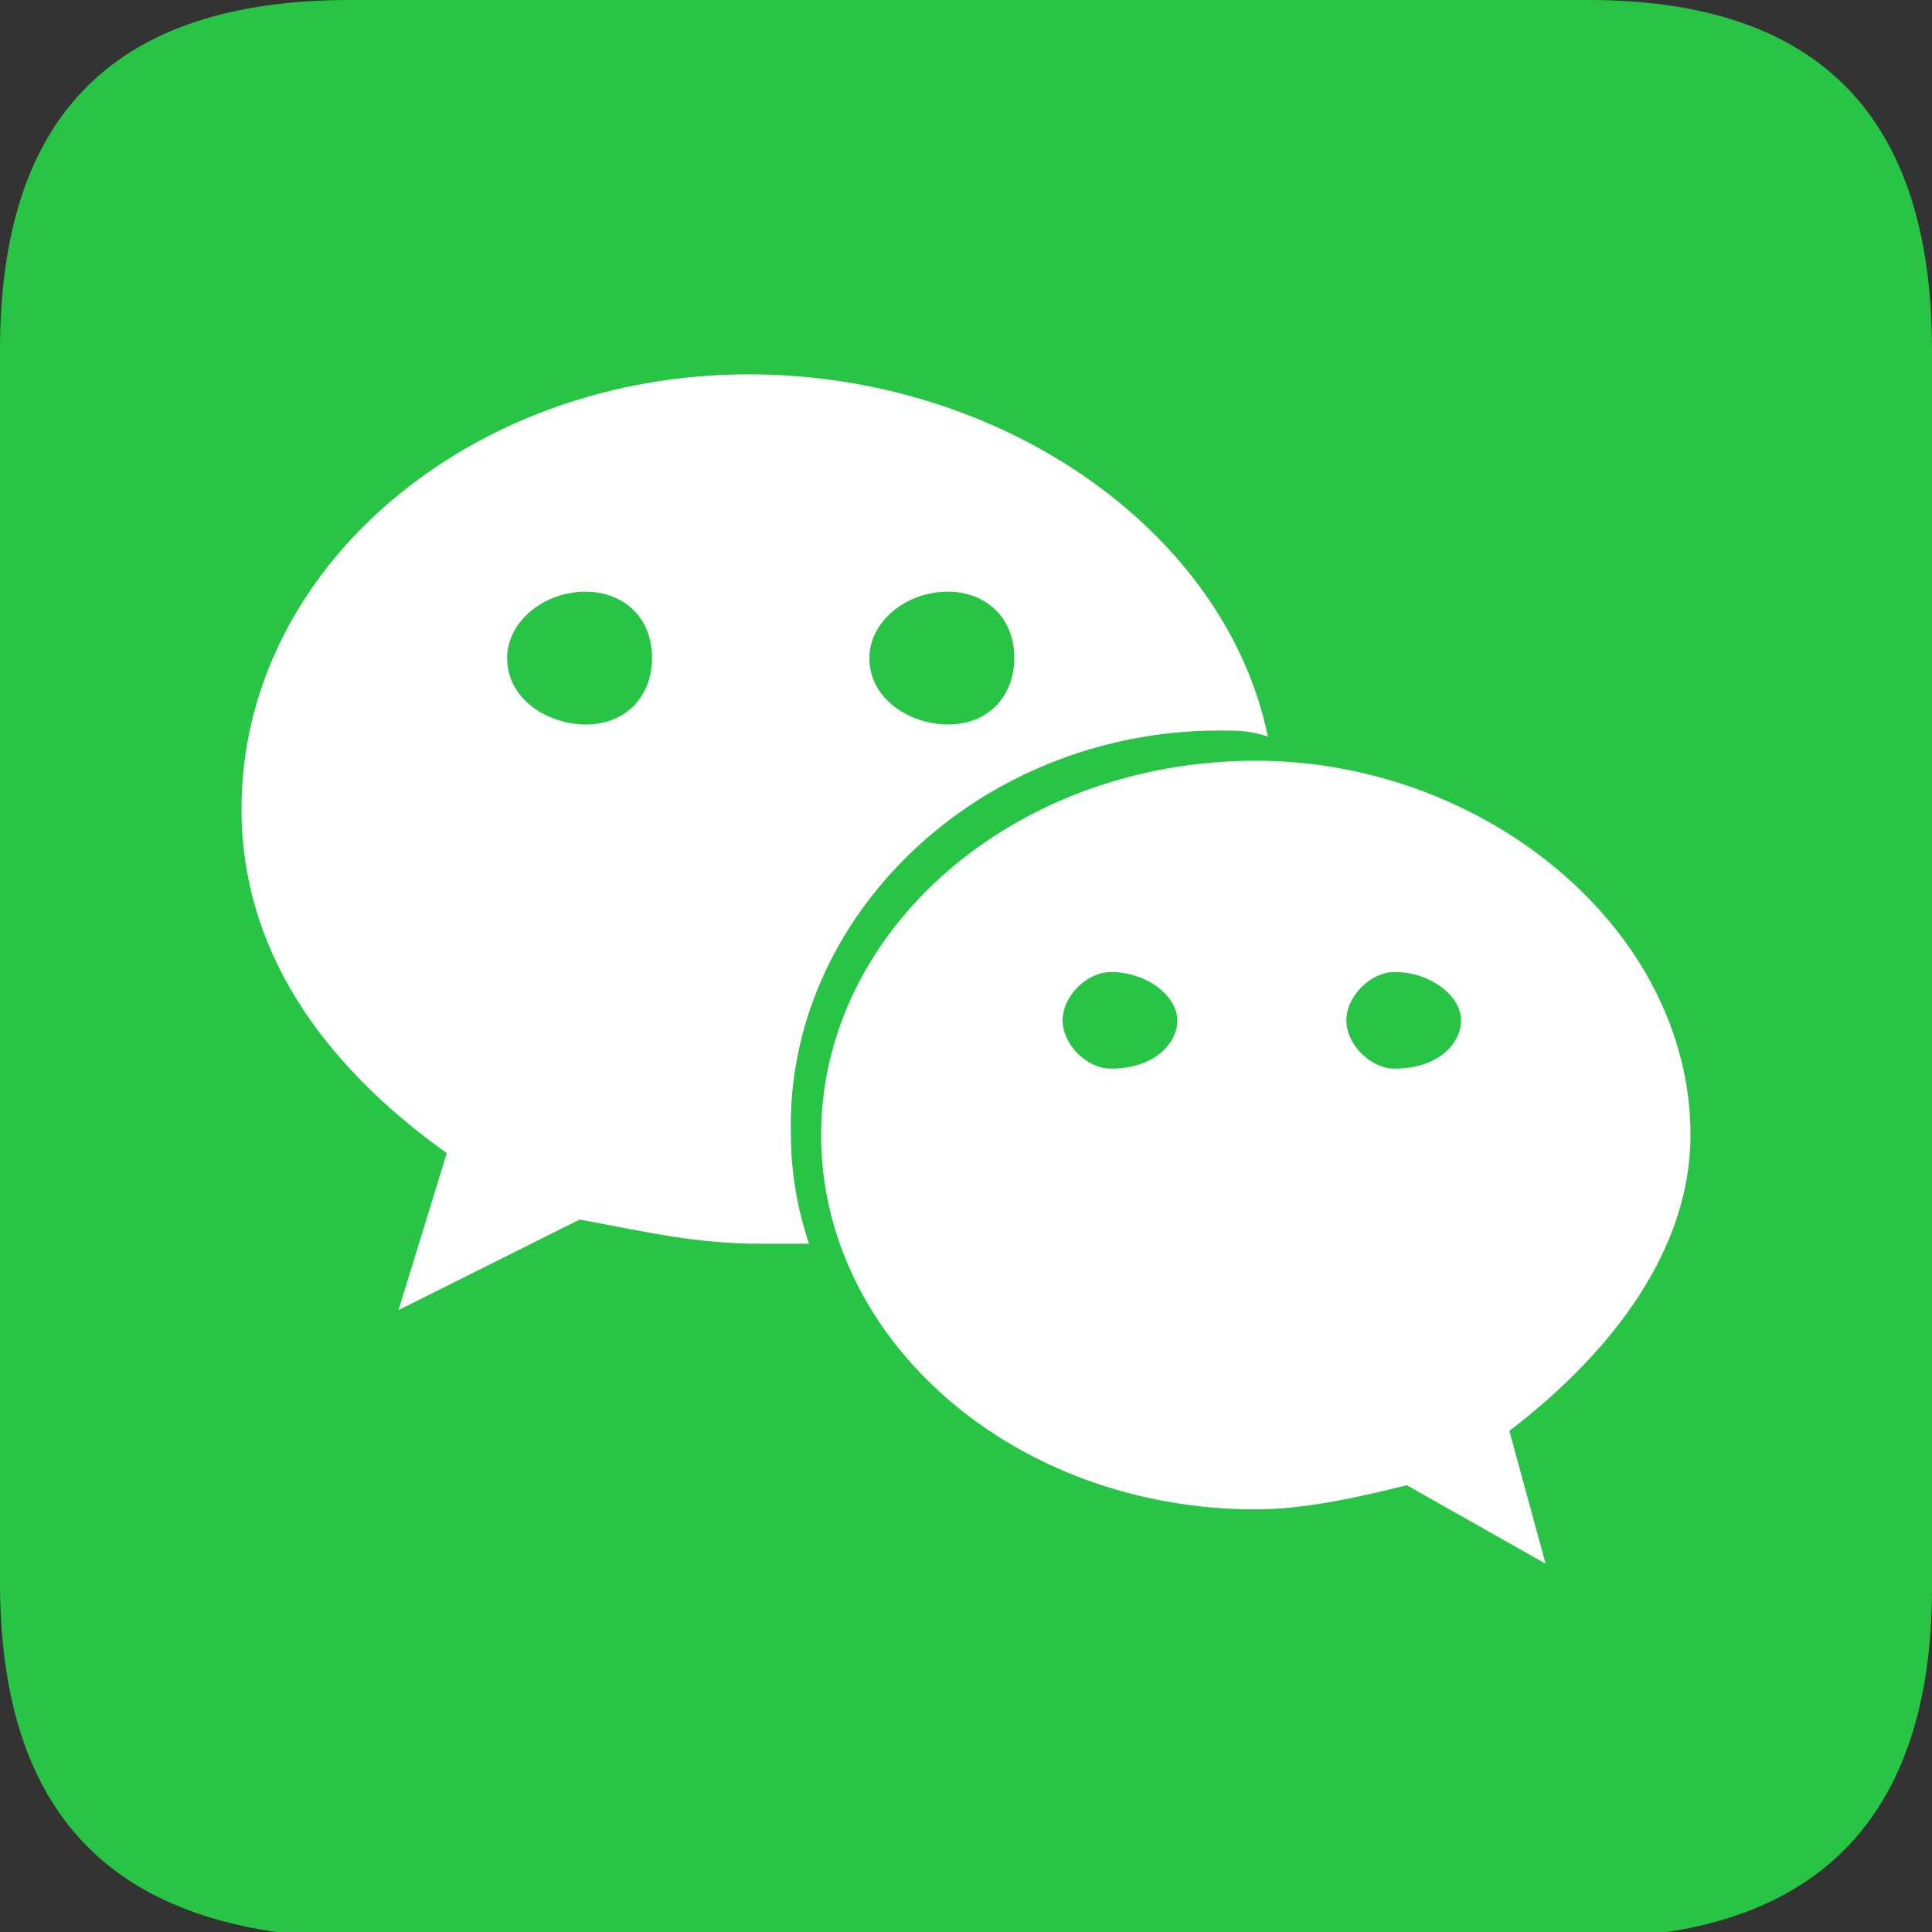
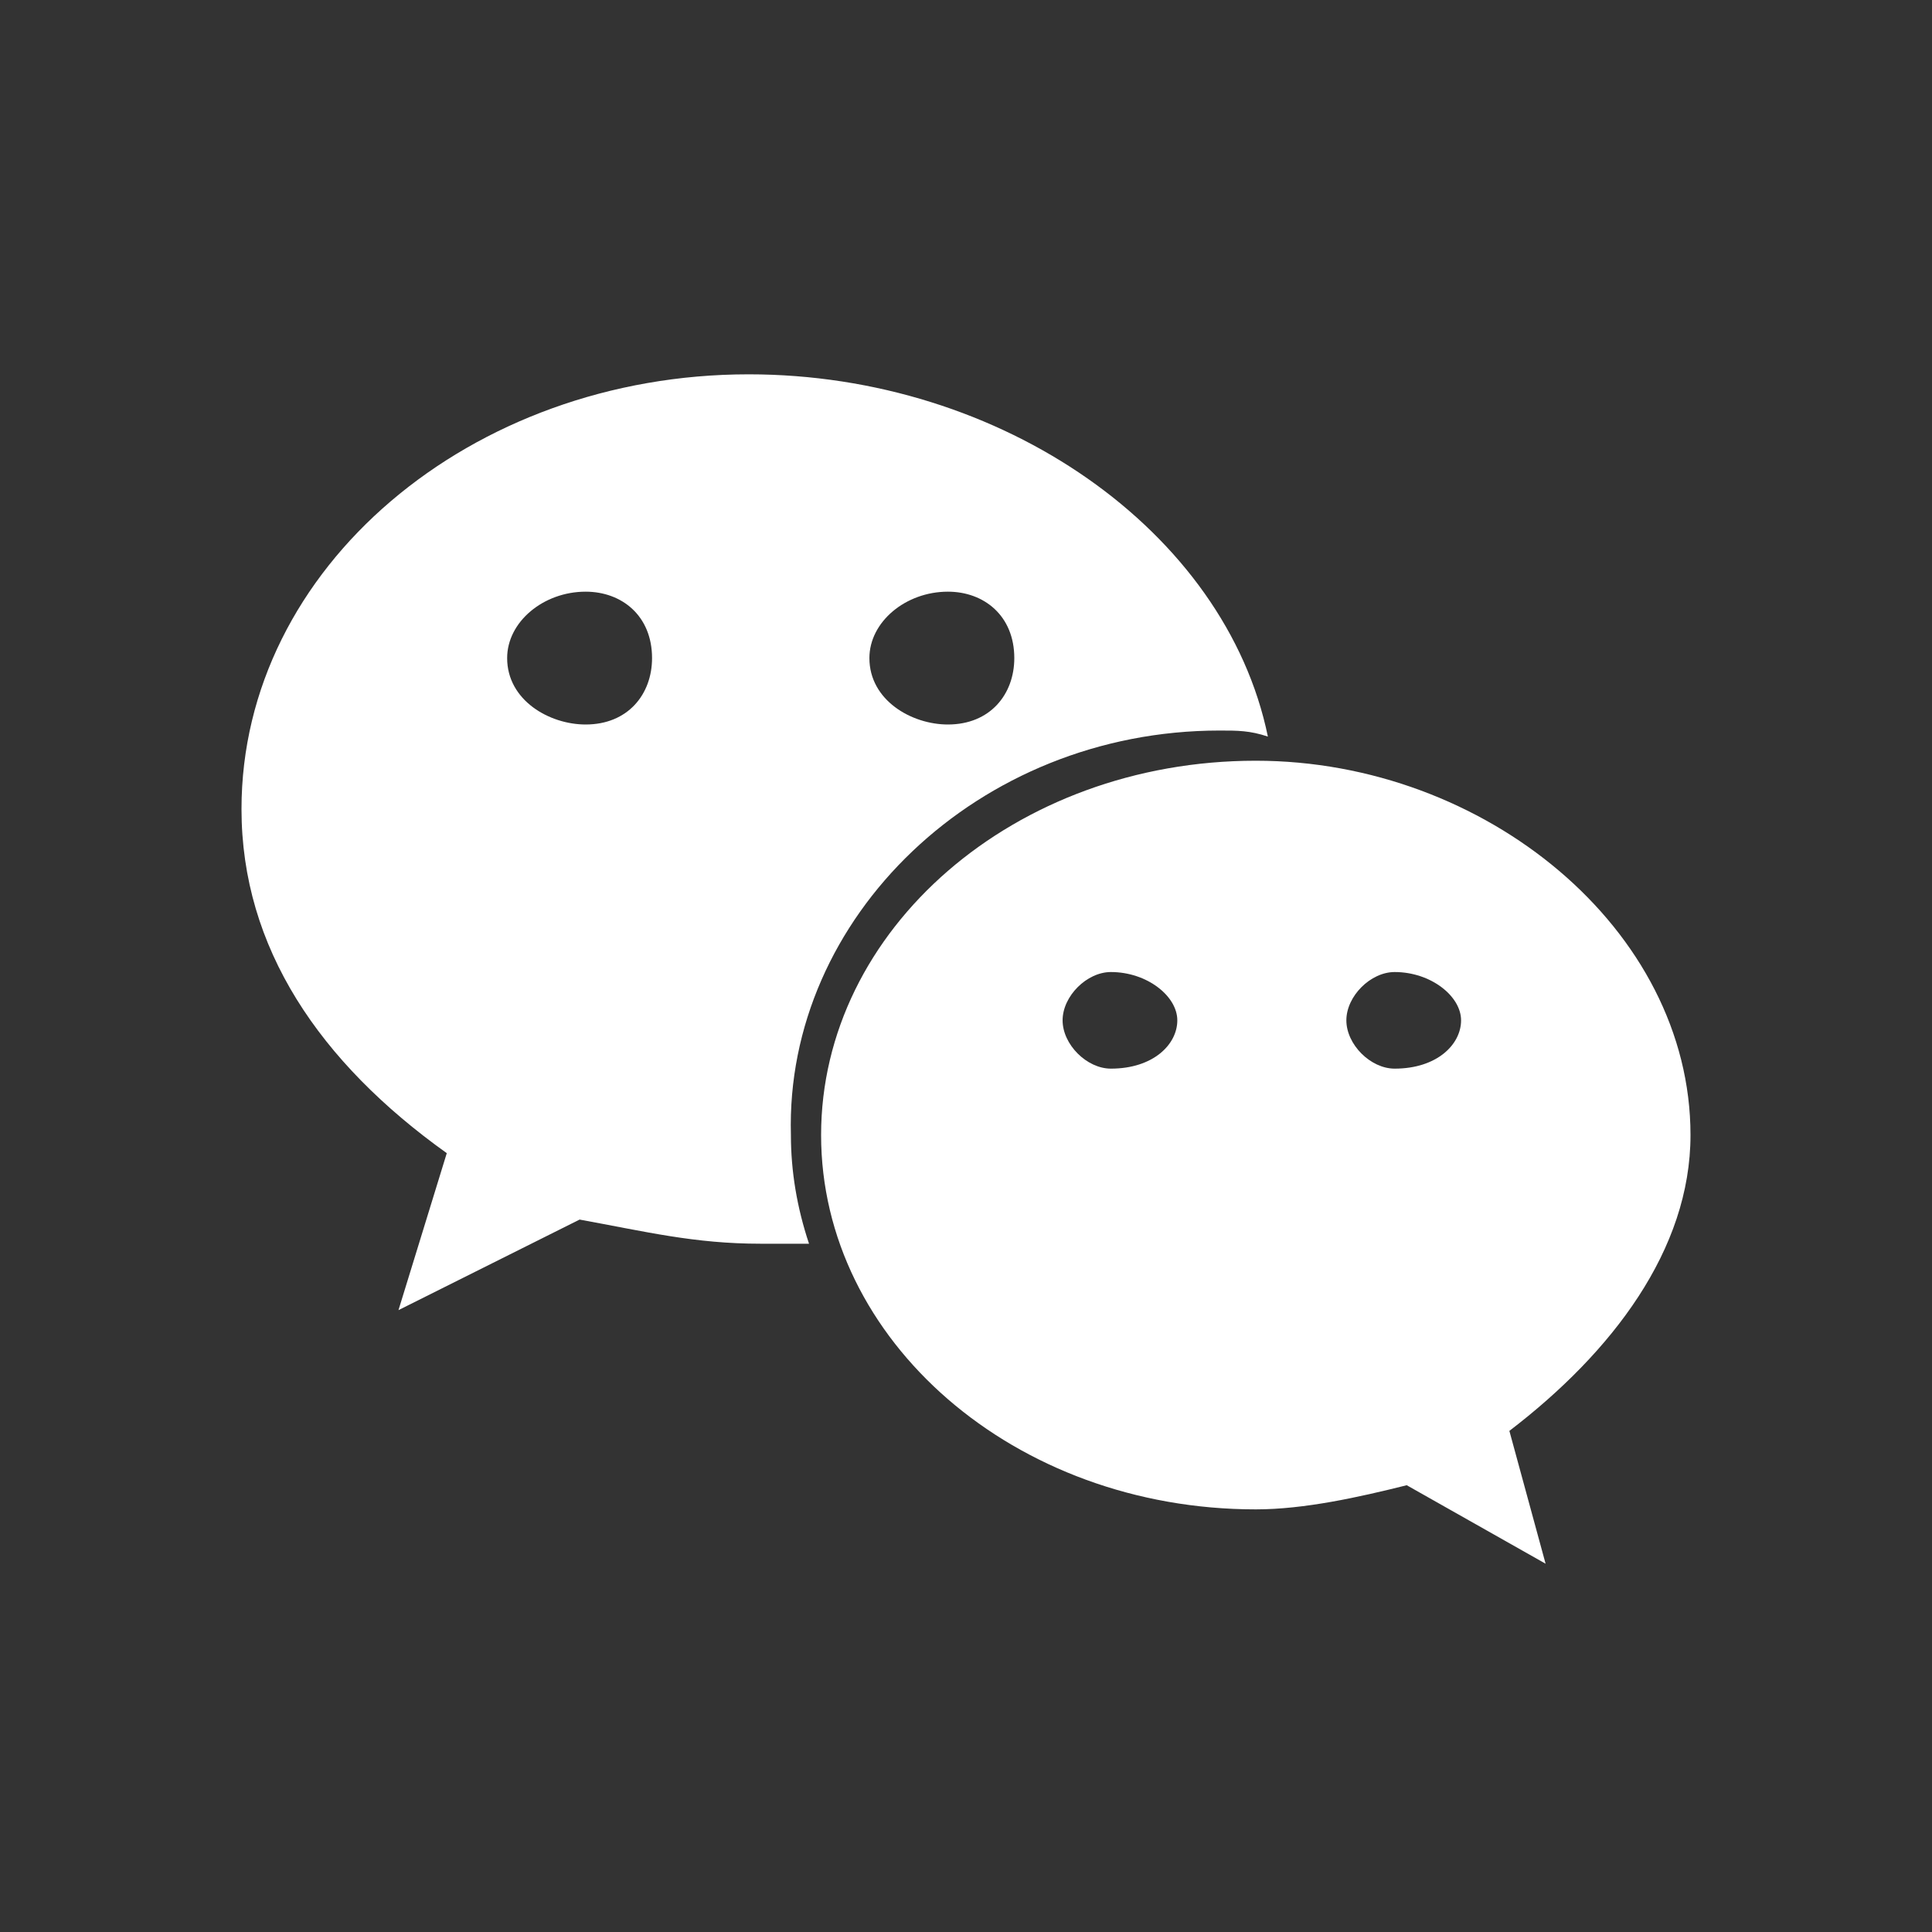
<svg xmlns="http://www.w3.org/2000/svg" version="1.1" id="图层_1" x="0px" y="0px" viewBox="0 0 32 32" style="enable-background:new 0 0 32 32;" xml:space="preserve">
  <rect x="0" y="0" width="32" height="32" fill="#333333" stroke="none" />
  <style type="text/css">
	.st0{fill-rule:evenodd;clip-rule:evenodd;}
	.st1{fill:#FFFFFF;}
	.st2{fill:#28C445;}
	.st3{fill:#111111;}
	.st4{fill:#FF4040;}
	.st5{fill:#00F5FF;}
	.st6{fill:#EC5D85;}
	.st7{fill:#EF85A7;}
	.st8{fill:#EB5480;}
	.st9{fill-rule:evenodd;clip-rule:evenodd;fill:#FFFFFF;}
	.st10{fill-rule:evenodd;clip-rule:evenodd;fill:#FF2742;}
</style>
  <g>
-     <path class="st2" d="M5.8,0h20.5C30.1,0,32,1.9,32,5.8v20.5c0,3.8-1.9,5.8-5.8,5.8H5.8C1.9,32,0,30.1,0,26.2V5.8C0,1.9,1.9,0,5.8,0   z" />
    <g>
      <g>
        <path class="st1" d="M20.2,12.1c0.3,0,0.5,0,0.8,0.1c-0.7-3.4-4.4-6-8.6-6C7.8,6.2,4,9.4,4,13.4c0,2.3,1.3,4.2,3.4,5.7l-0.8,2.6     l3-1.5c1.1,0.2,1.9,0.4,3,0.4c0.3,0,0.5,0,0.8,0c-0.2-0.6-0.3-1.2-0.3-1.8C13,15.2,16.2,12.1,20.2,12.1L20.2,12.1z M15.7,9.8     c0.6,0,1.1,0.4,1.1,1.1c0,0.6-0.4,1.1-1.1,1.1c-0.6,0-1.3-0.4-1.3-1.1C14.4,10.3,15,9.8,15.7,9.8L15.7,9.8z M9.7,12     c-0.6,0-1.3-0.4-1.3-1.1c0-0.6,0.6-1.1,1.3-1.1c0.6,0,1.1,0.4,1.1,1.1C10.8,11.5,10.4,12,9.7,12L9.7,12z M28,18.8     c0-3.4-3.4-6.2-7.2-6.2c-4,0-7.2,2.8-7.2,6.2c0,3.4,3.2,6.2,7.2,6.2c0.8,0,1.7-0.2,2.5-0.4l2.3,1.3L25,23.7     C26.7,22.4,28,20.7,28,18.8L28,18.8z M18.4,17.7c-0.4,0-0.8-0.4-0.8-0.8c0-0.4,0.4-0.8,0.8-0.8c0.6,0,1.1,0.4,1.1,0.8     C19.5,17.3,19.1,17.7,18.4,17.7L18.4,17.7z M23.1,17.7c-0.4,0-0.8-0.4-0.8-0.8c0-0.4,0.4-0.8,0.8-0.8c0.6,0,1.1,0.4,1.1,0.8     C24.2,17.3,23.8,17.7,23.1,17.7L23.1,17.7z M23.1,17.7" />
      </g>
    </g>
  </g>
</svg>